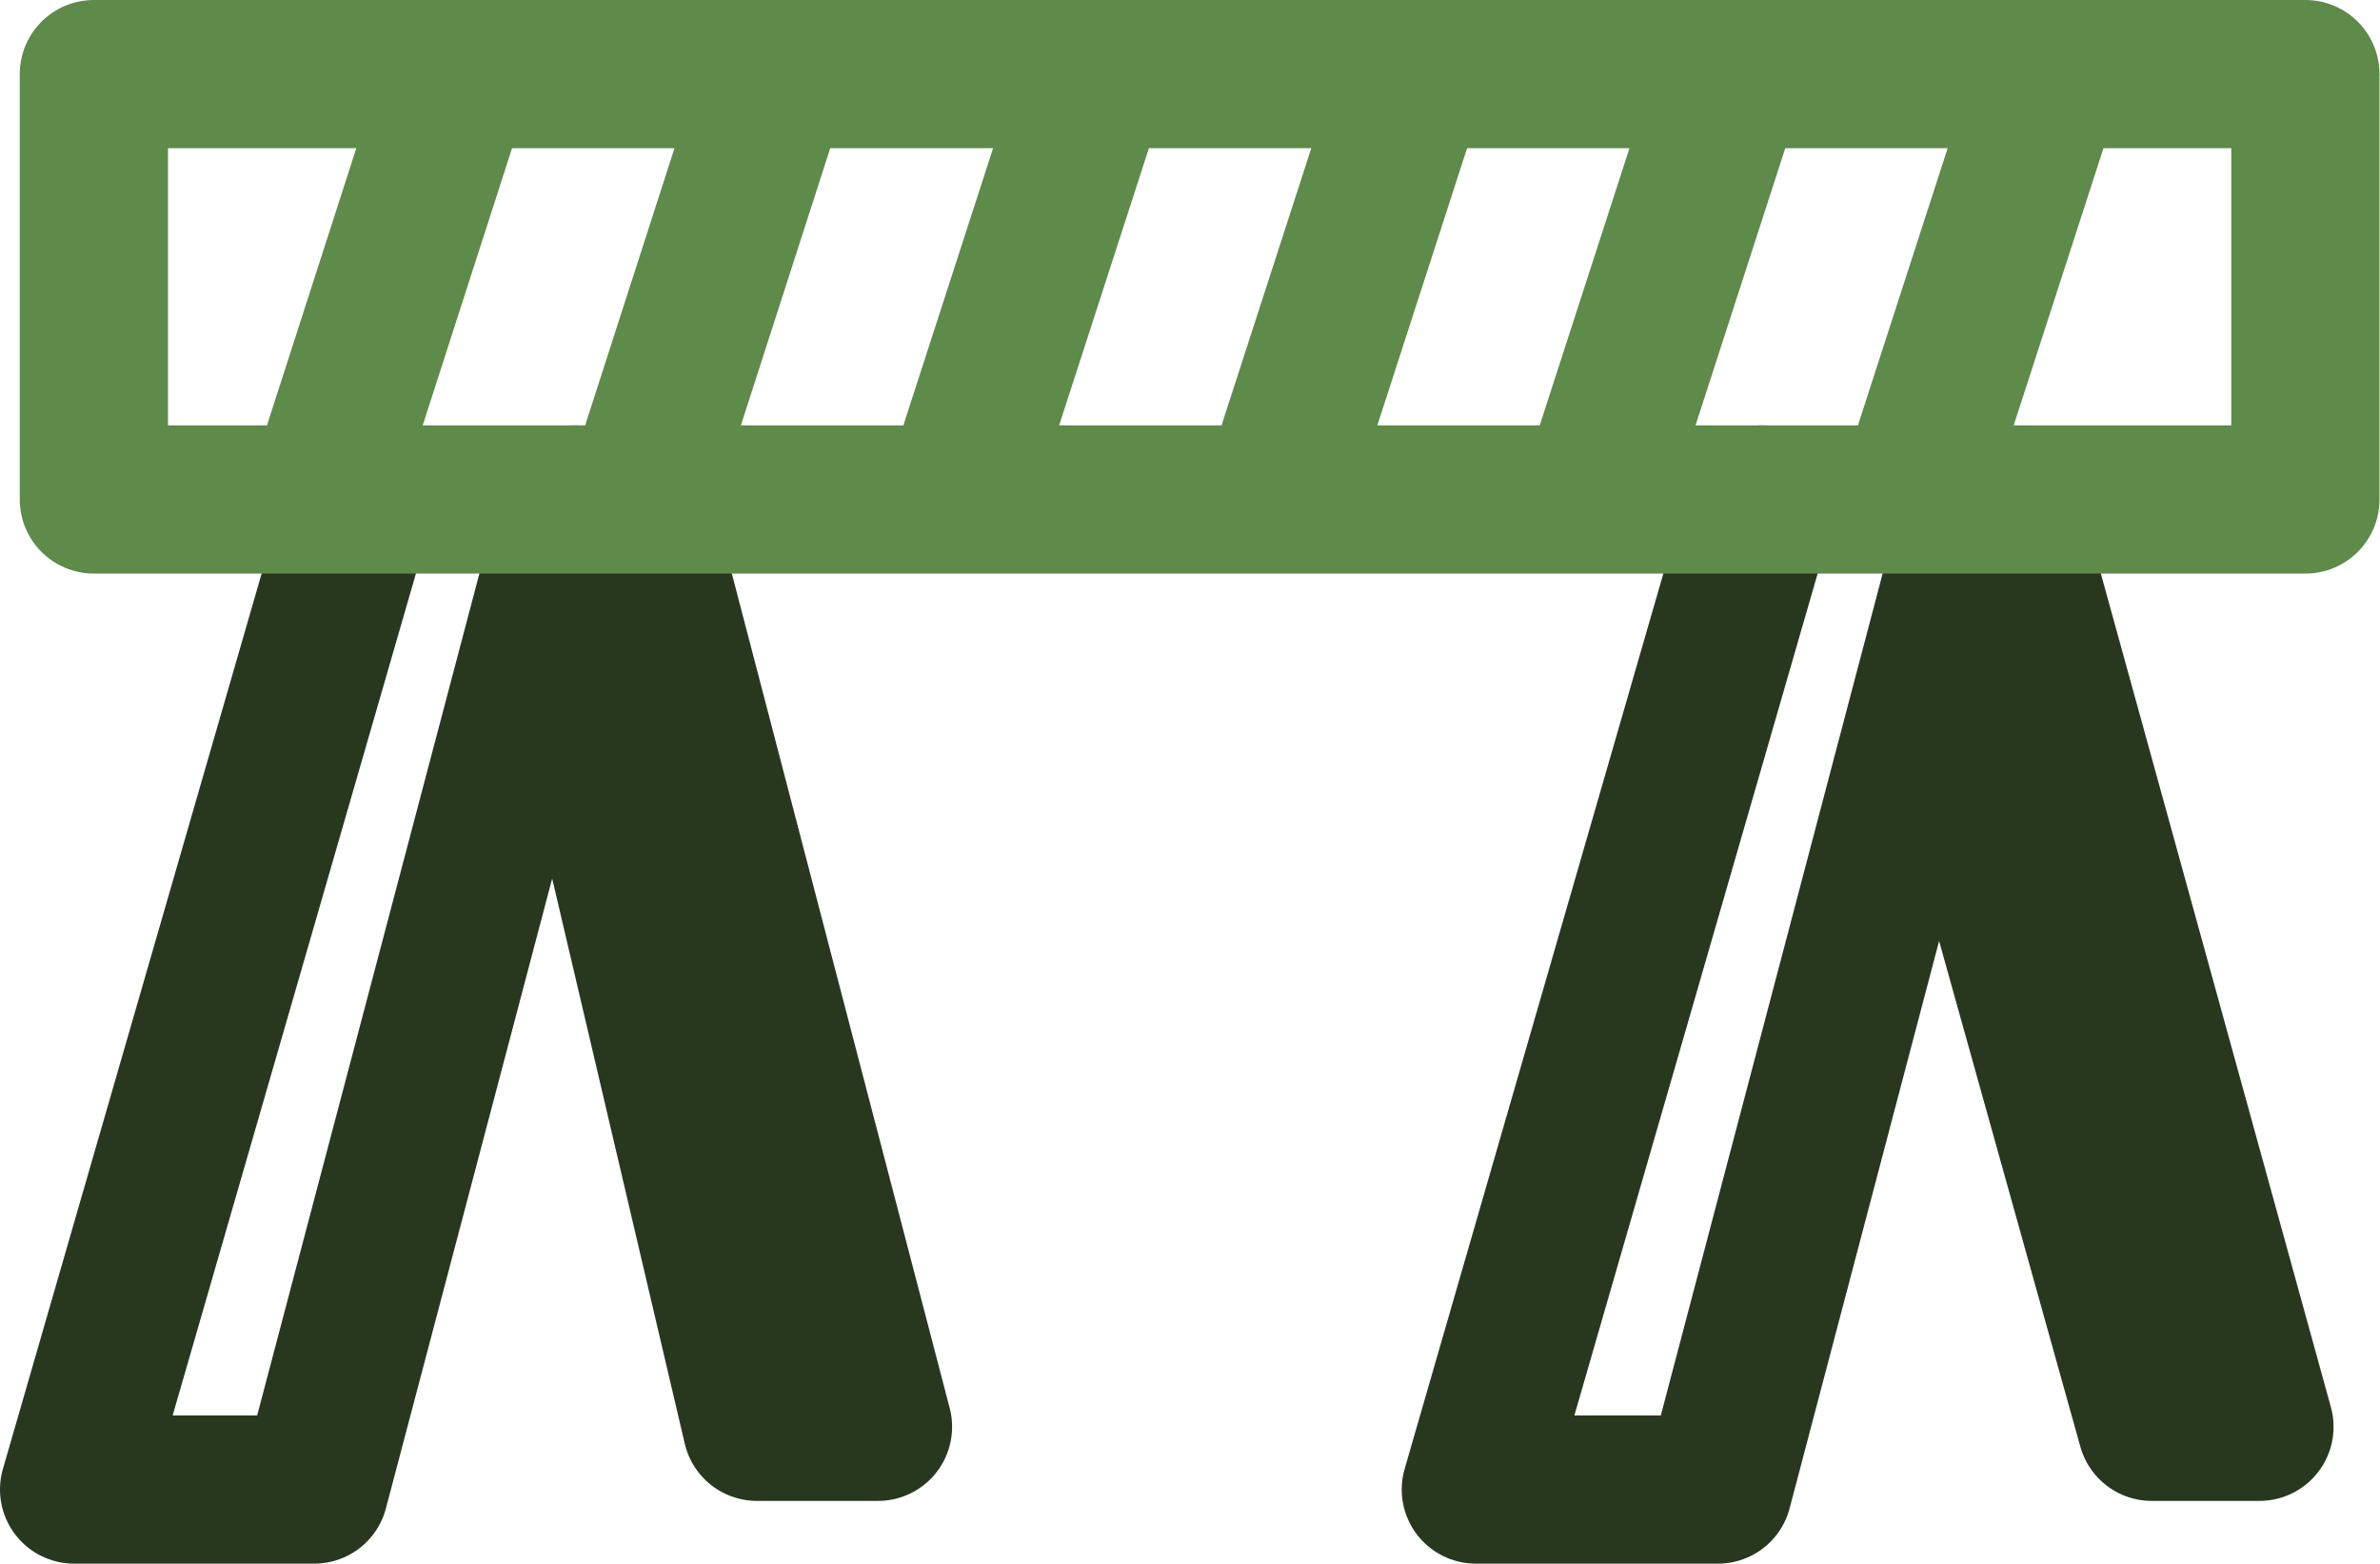
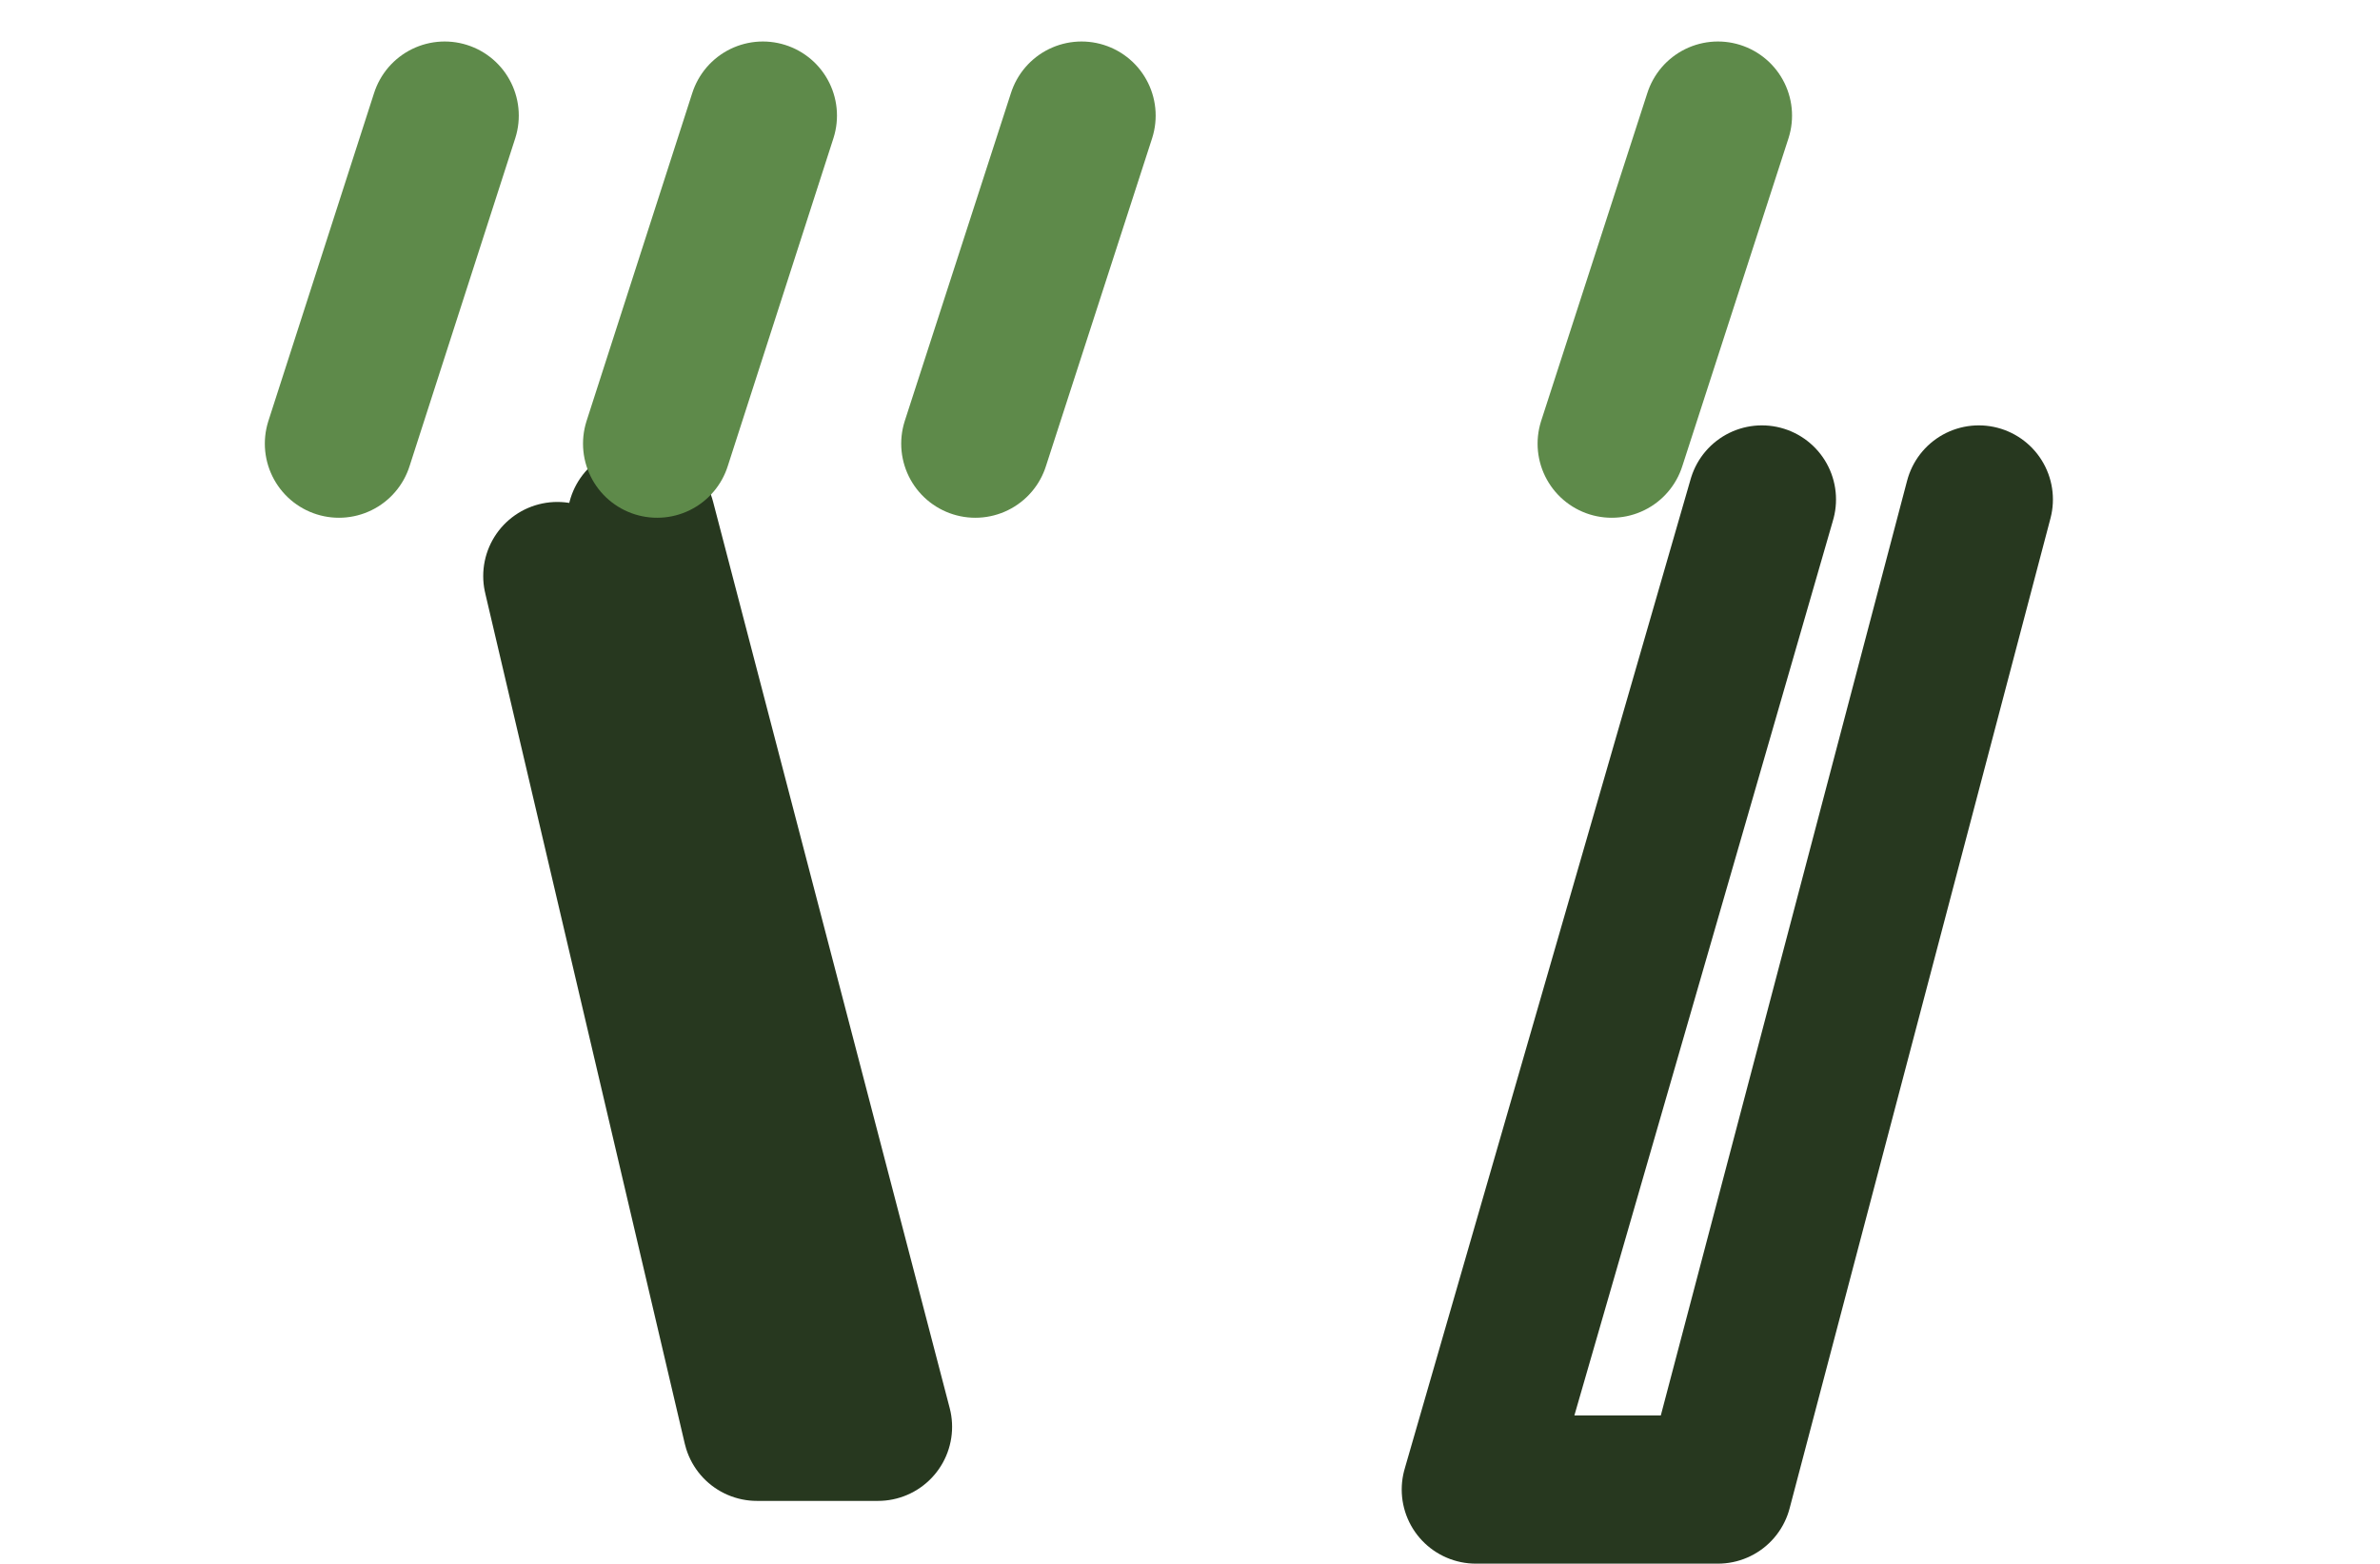
<svg xmlns="http://www.w3.org/2000/svg" viewBox="0 0 48.17 31.65">
  <defs>
    <style>.cls-1,.cls-2{fill:none;stroke-linecap:round;stroke-linejoin:round;stroke-width:3px;}.cls-1{stroke:#27381f;}.cls-2{stroke:#5e8a4a;}</style>
  </defs>
  <g id="Layer_2" data-name="Layer 2">
    <g id="Construções_Lugares" data-name="Construções/Lugares">
-       <polyline class="cls-1" points="7.29 10.11 1.5 30.15 6.36 30.15 11.65 10.11" />
      <polyline class="cls-1" points="12.98 10.53 17.77 28.88 15.32 28.88 11.28 11.66" />
      <polyline class="cls-1" points="35.66 10.11 29.87 30.15 34.77 30.15 40.05 10.11" />
-       <polyline class="cls-1" points="40.55 10.11 45.73 28.88 43.55 28.88 39.64 14.88" />
-       <rect class="cls-2" x="1.9" y="1.5" width="44.76" height="8.61" />
      <line class="cls-2" x1="9" y1="2.34" x2="6.86" y2="8.98" />
      <line class="cls-2" x1="15.44" y1="2.34" x2="13.3" y2="8.98" />
      <line class="cls-2" x1="21.89" y1="2.34" x2="19.74" y2="8.98" />
-       <line class="cls-2" x1="28.33" y1="2.34" x2="26.18" y2="8.98" />
      <line class="cls-2" x1="34.77" y1="2.34" x2="32.62" y2="8.98" />
-       <line class="cls-2" x1="41.21" y1="2.34" x2="39.06" y2="8.98" />
    </g>
  </g>
</svg>